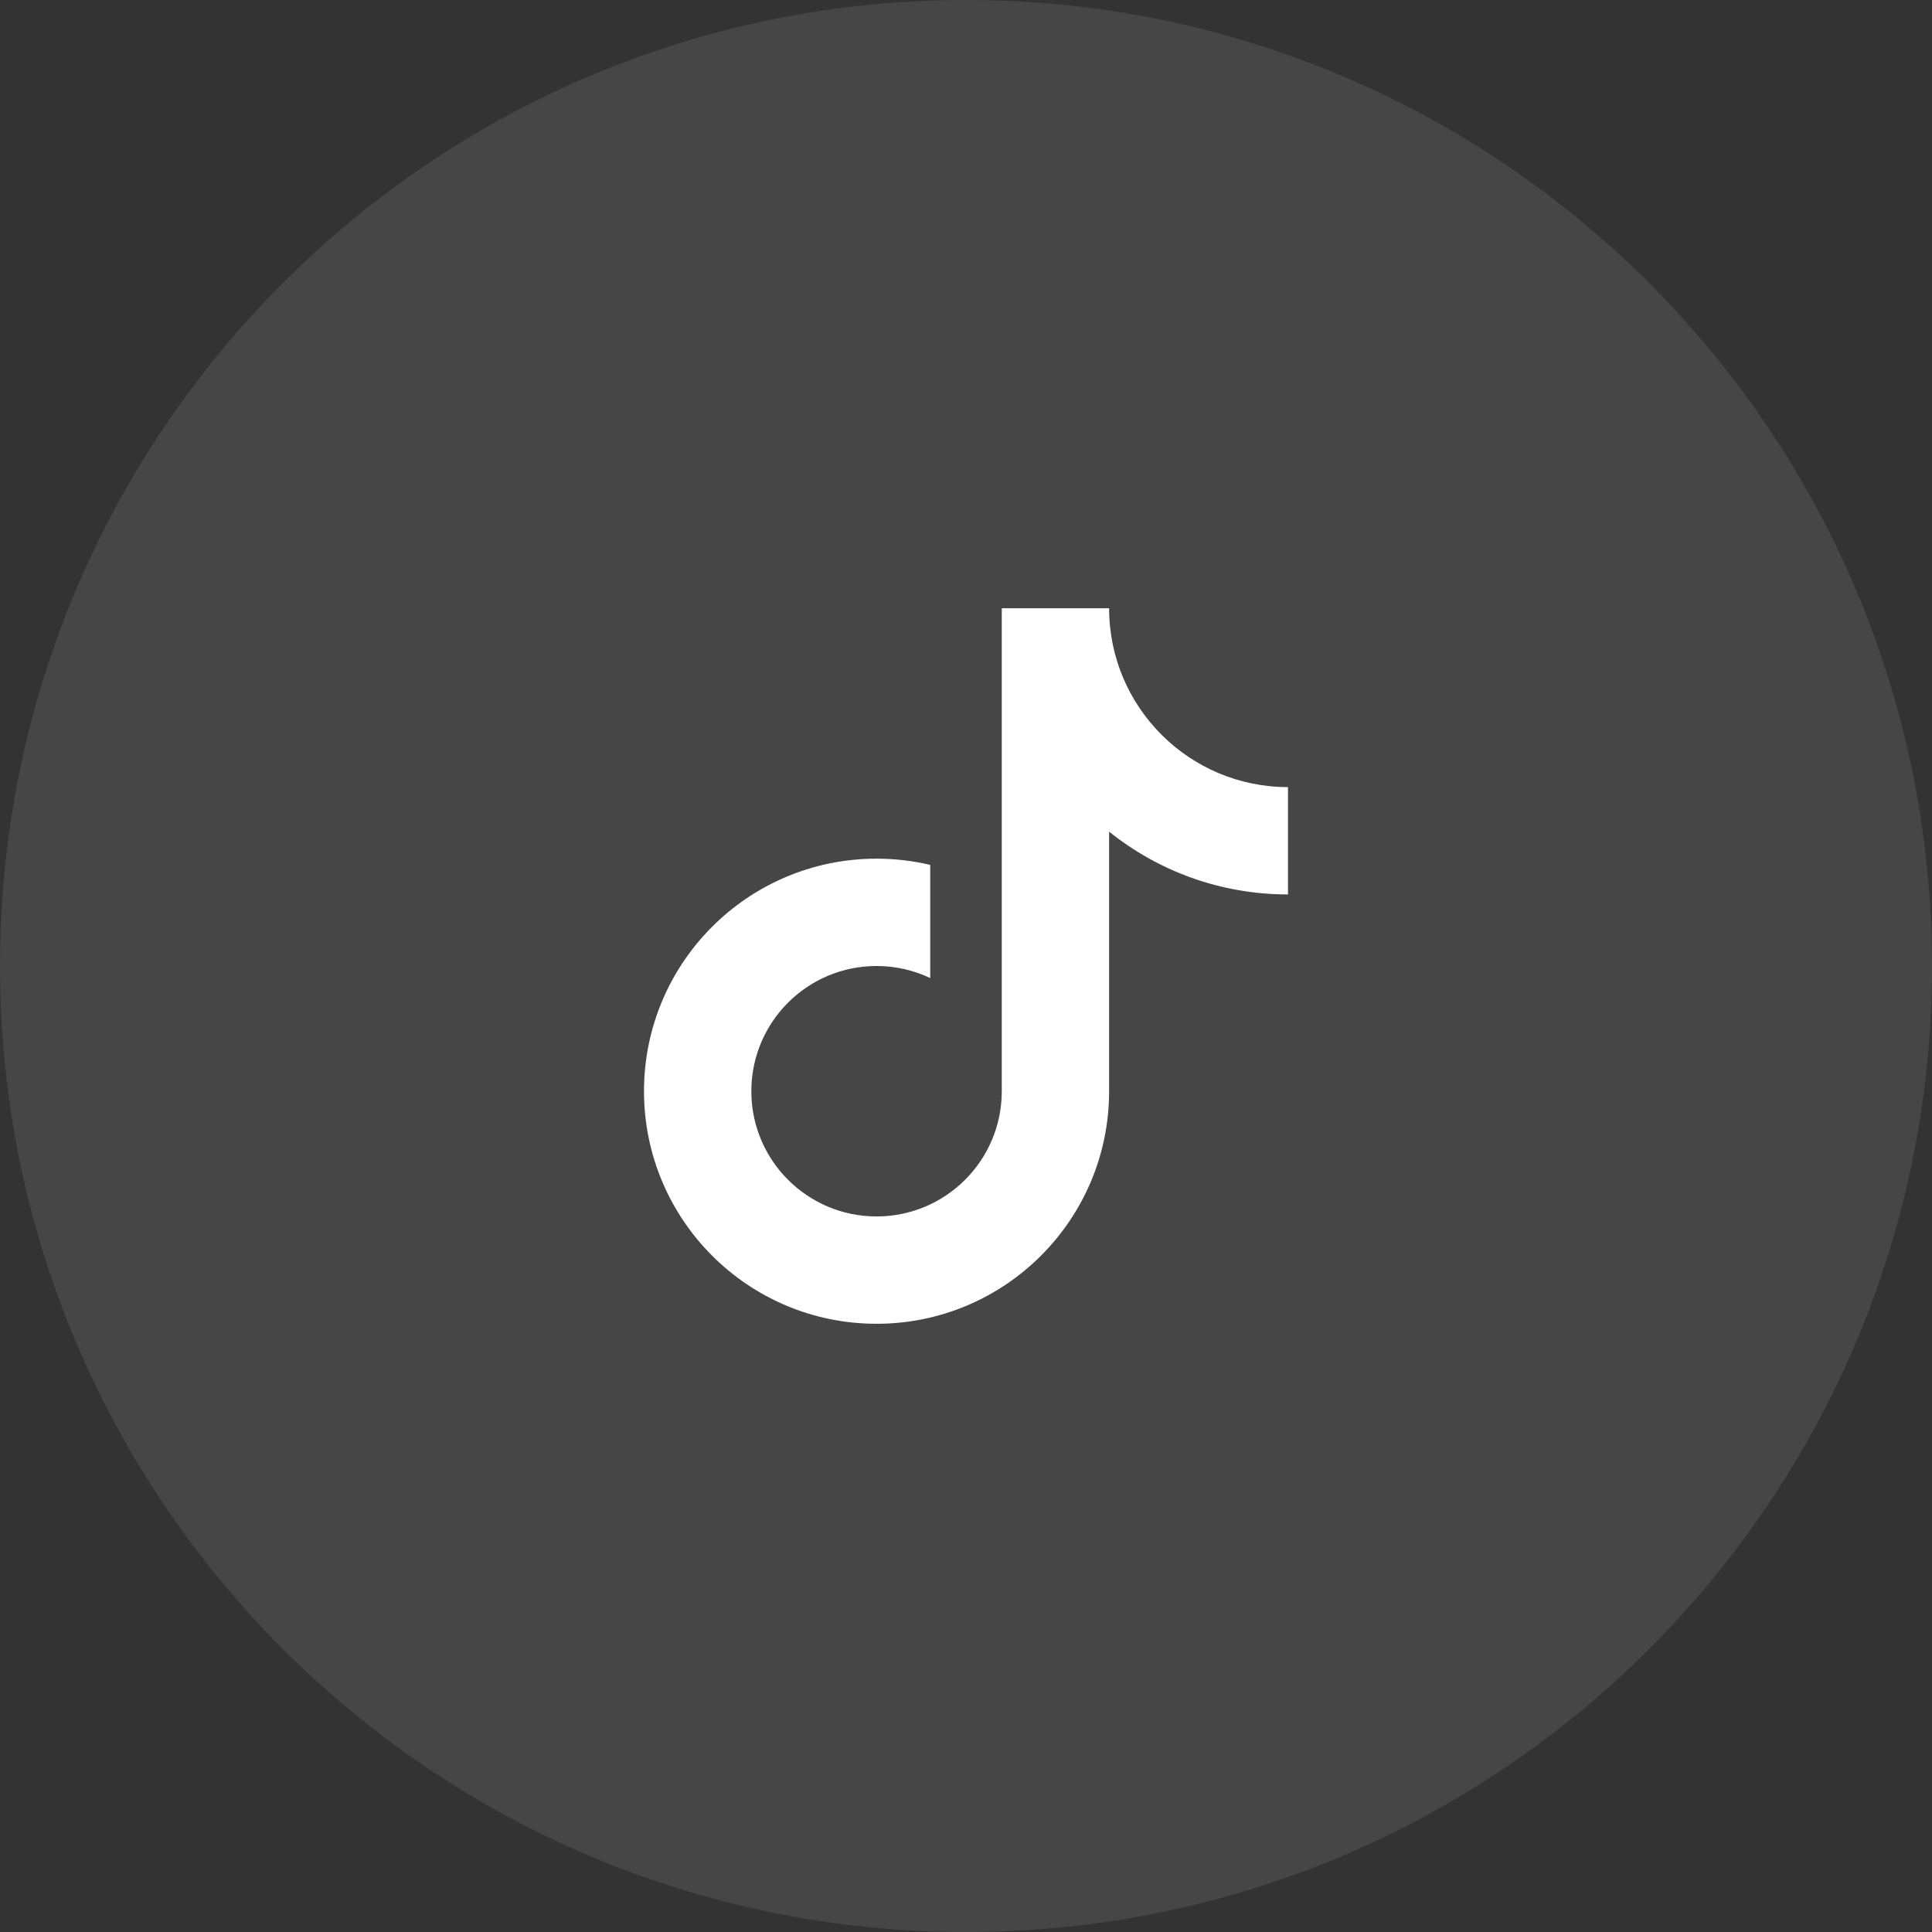
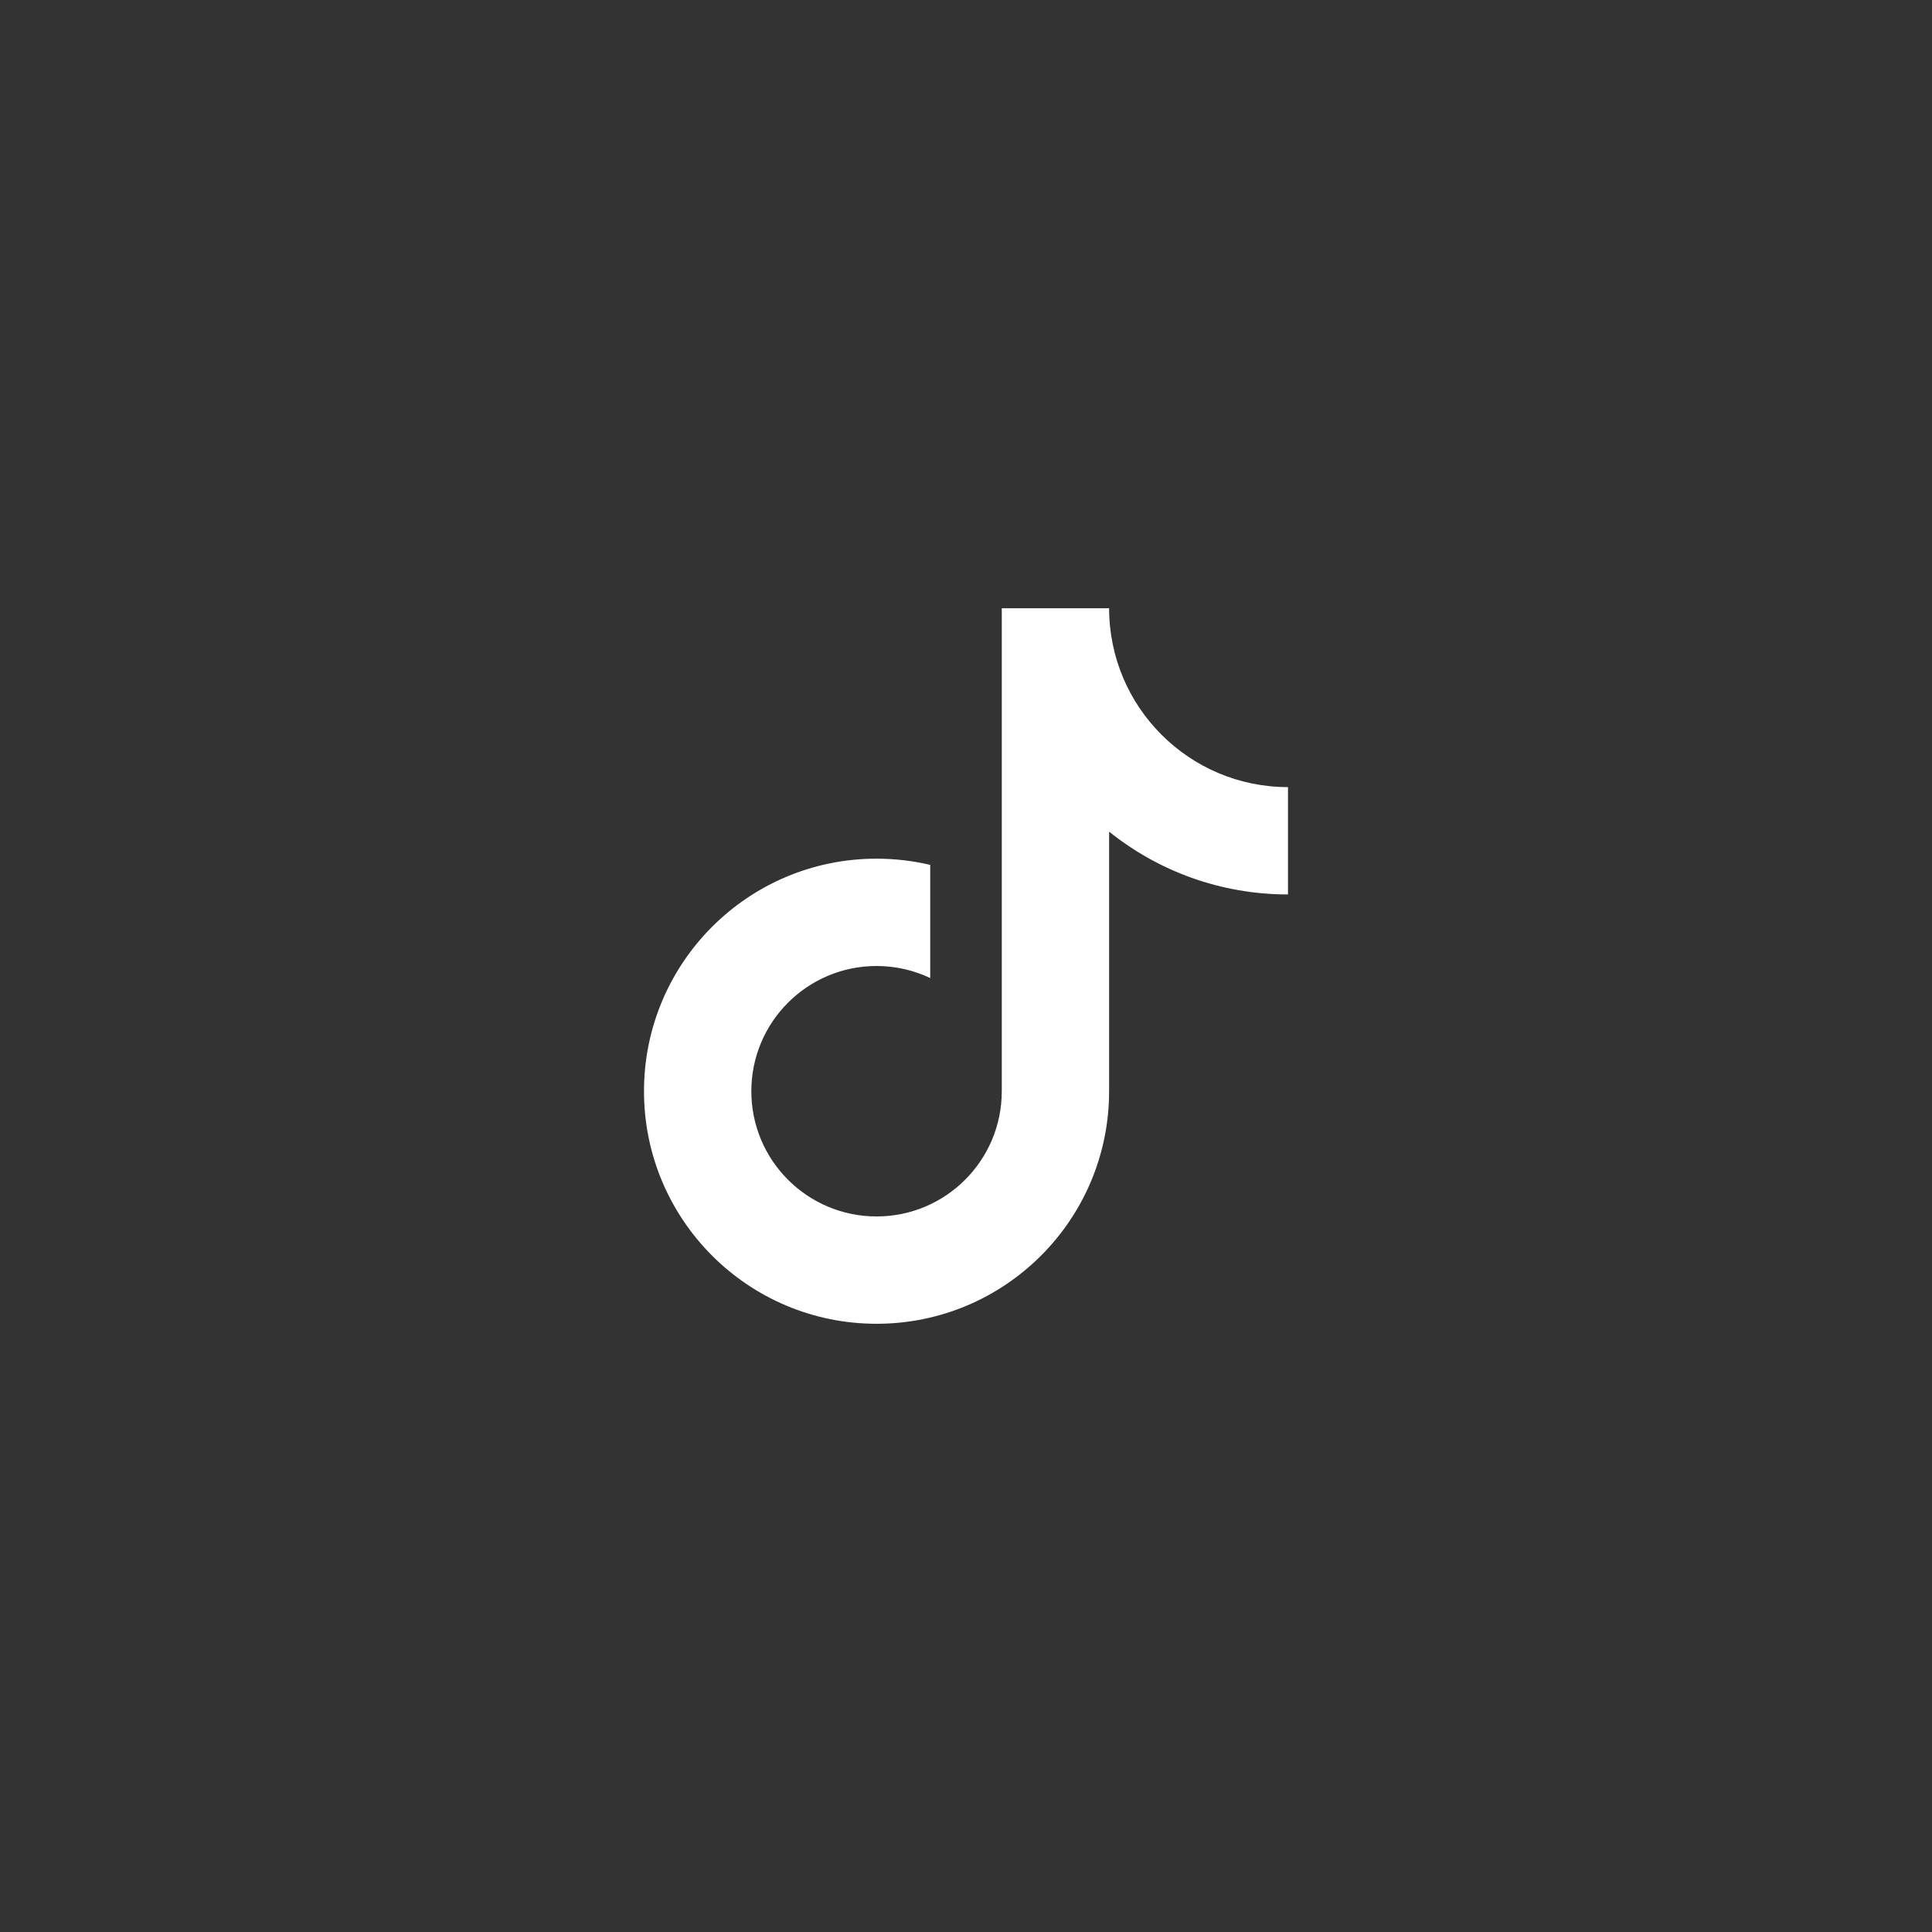
<svg xmlns="http://www.w3.org/2000/svg" width="54" height="54" viewBox="0 0 54 54" fill="none">
  <rect x="0" y="0" width="54" height="54" fill="#333333" stroke="none" />
-   <path opacity="0.1" fill-rule="evenodd" clip-rule="evenodd" d="M27 54C41.912 54 54 41.912 54 27C54 12.088 41.912 0 27 0C12.088 0 0 12.088 0 27C0 41.912 12.088 54 27 54Z" fill="#F6F6F6" />
  <path d="M31 23.245V30.5C31 34.09 28.09 37 24.5 37C20.91 37 18 34.09 18 30.5C18 26.91 20.91 24 24.5 24C25.016 24 25.518 24.06 26 24.174V27.337C25.545 27.121 25.037 27 24.5 27C22.567 27 21 28.567 21 30.5C21 32.433 22.567 34 24.5 34C26.433 34 28 32.433 28 30.5V17H31C31 19.761 33.239 22 36 22V25C34.108 25 32.37 24.343 31 23.245Z" fill="white" />
</svg>